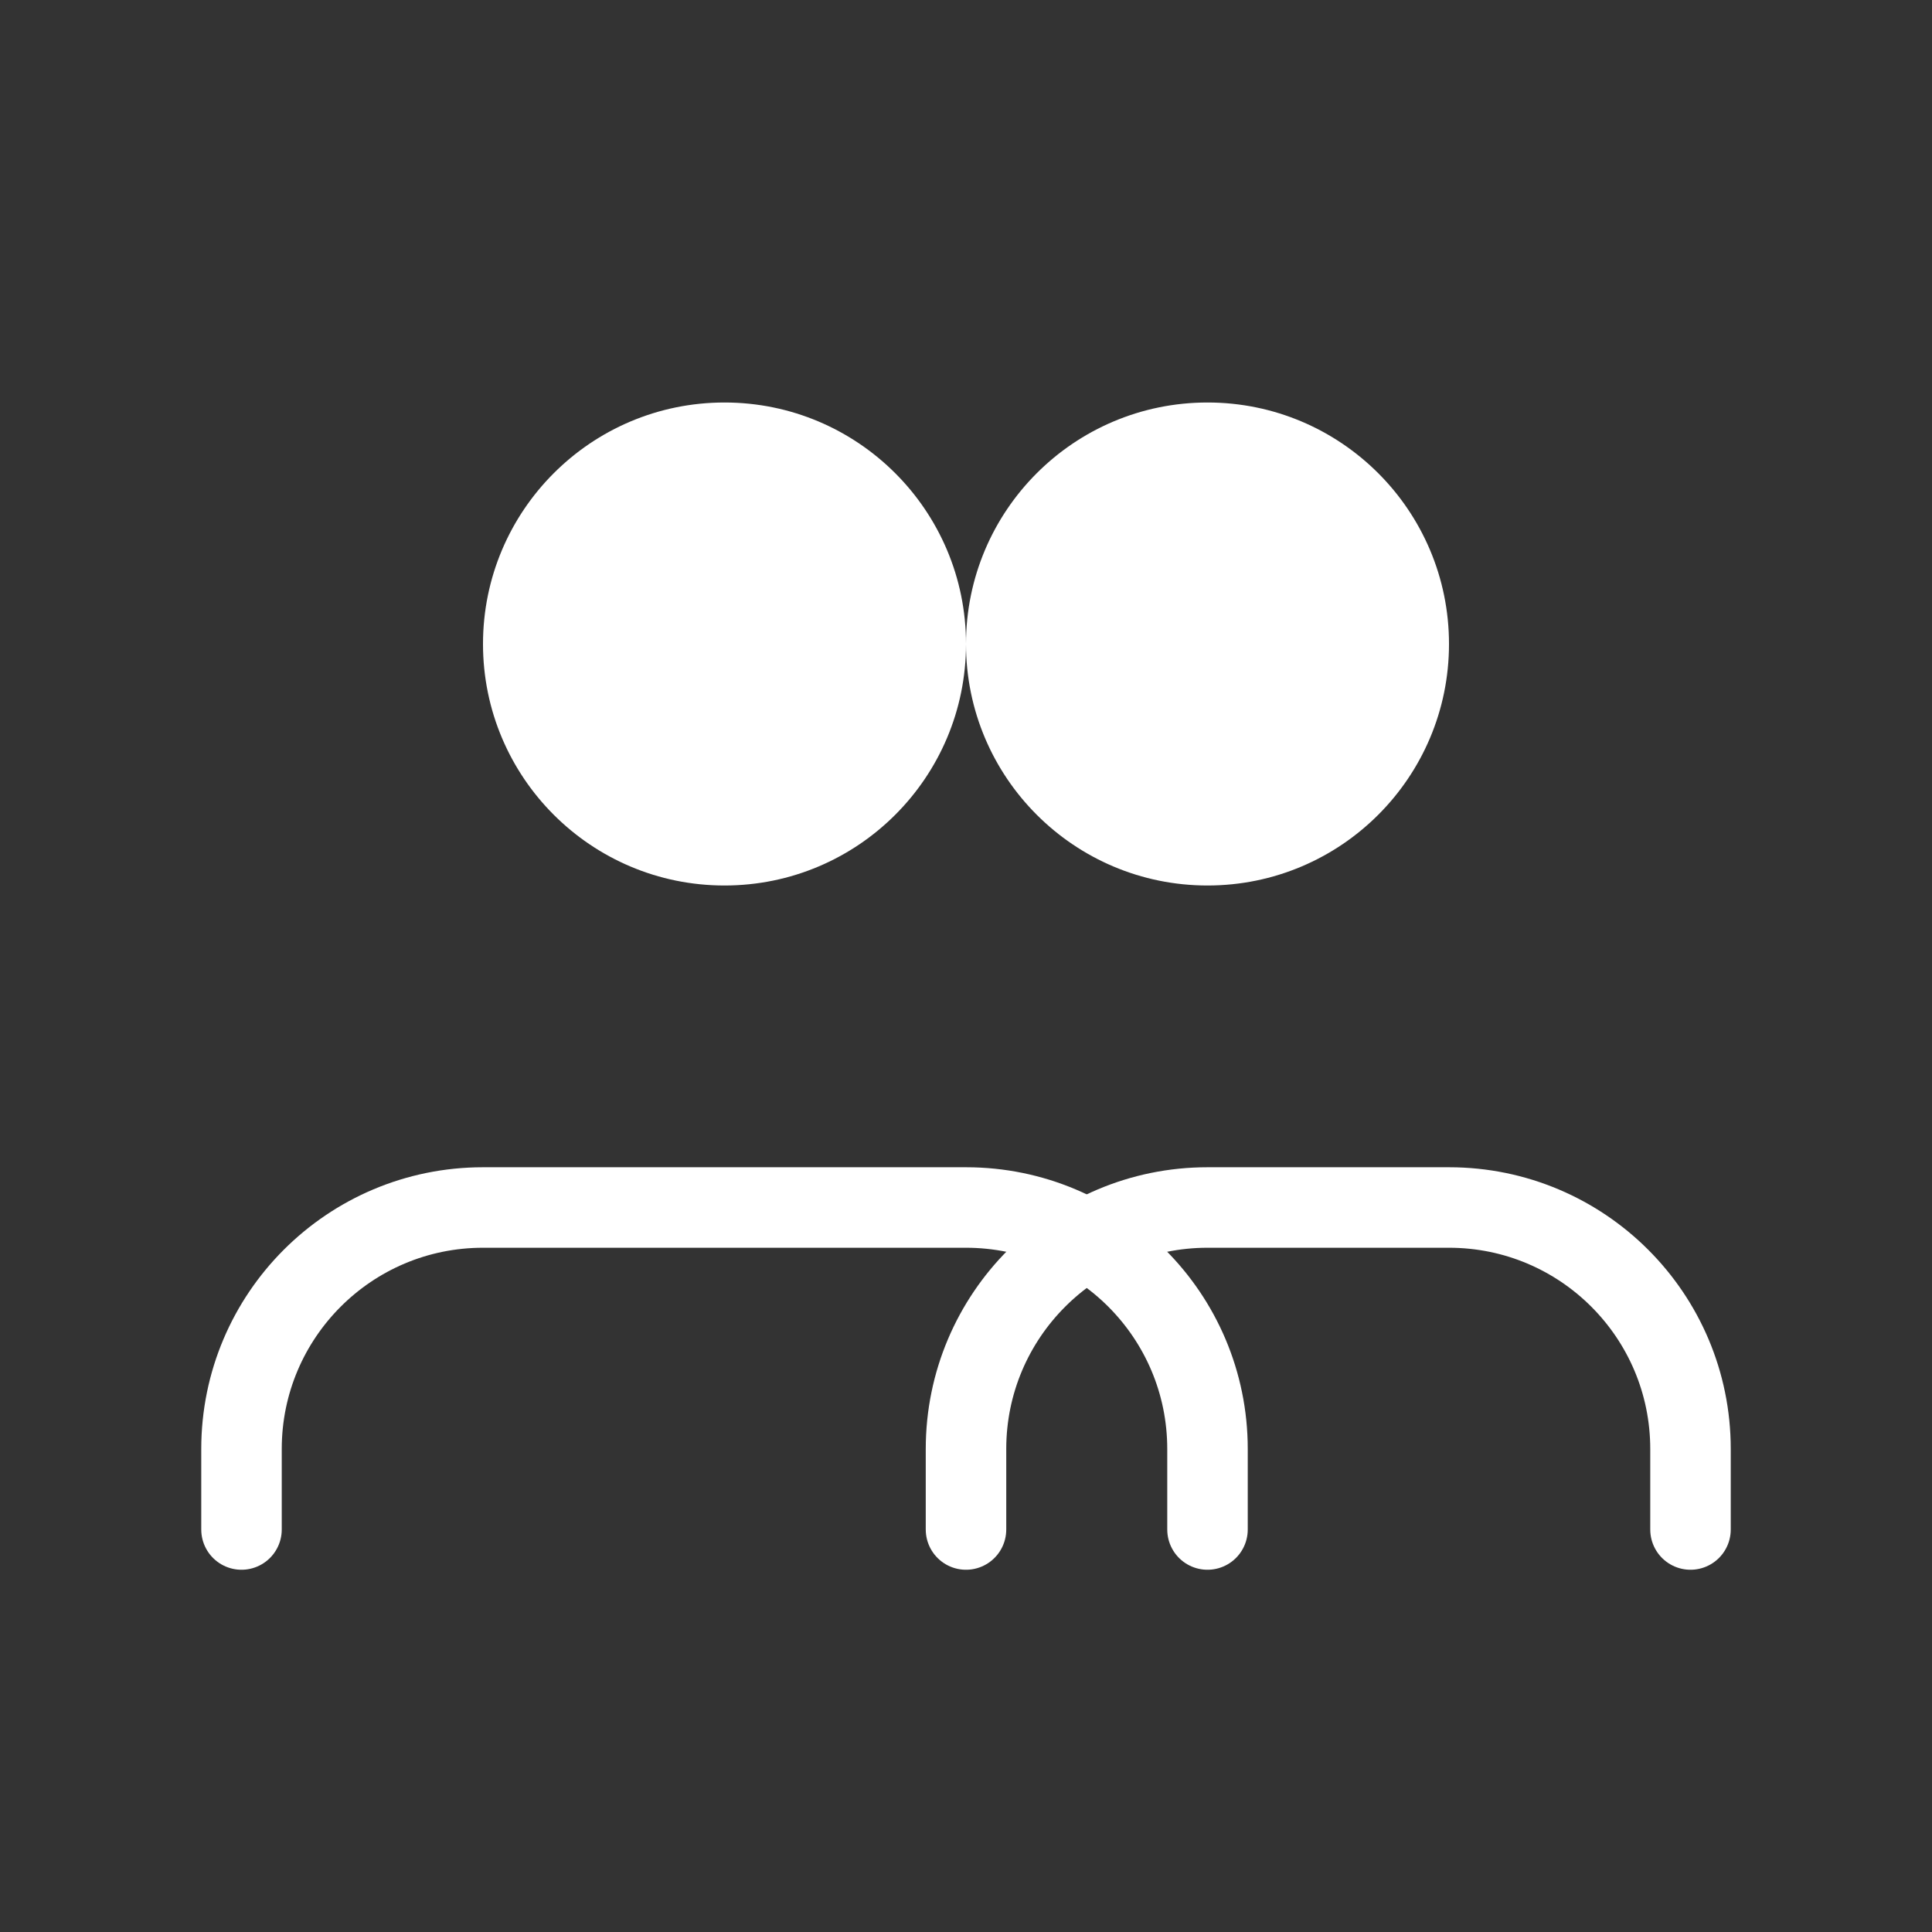
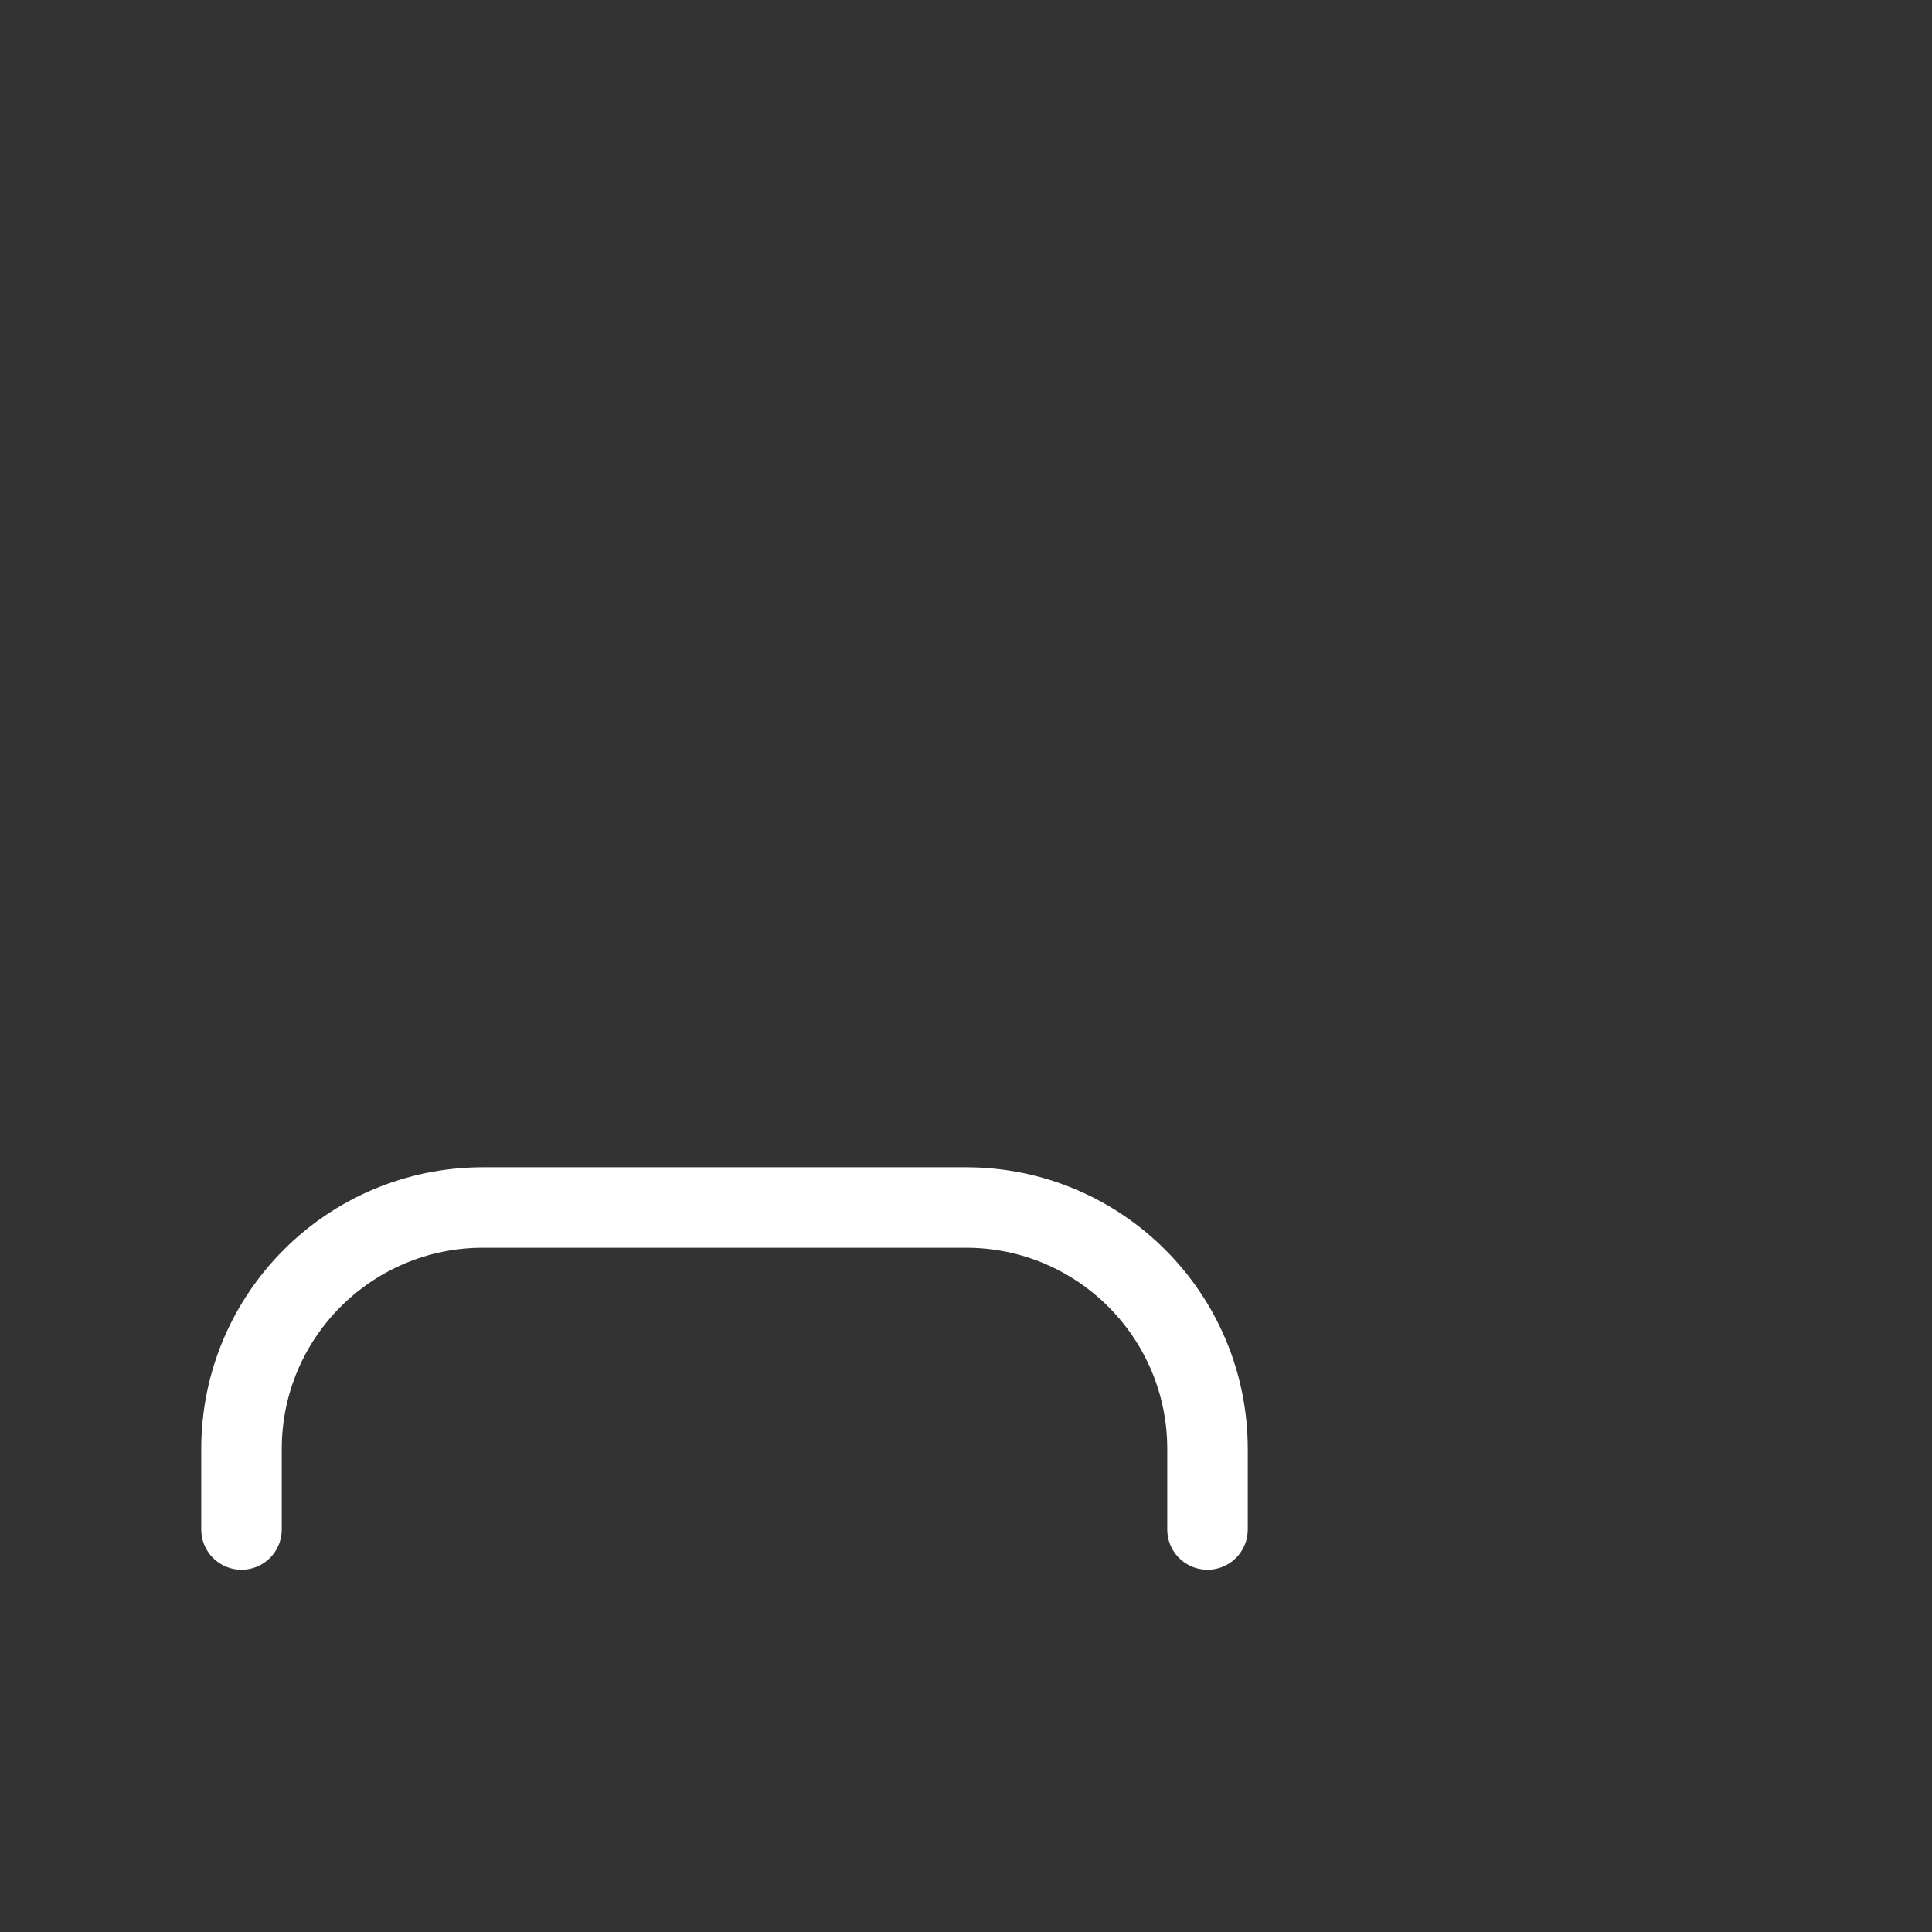
<svg xmlns="http://www.w3.org/2000/svg" width="48" height="48" viewBox="0 0 48 48" fill="none">
  <rect x="0" y="0" width="48" height="48" fill="#333333" stroke="none" />
-   <circle cx="18" cy="16" r="6" fill="white" />
-   <circle cx="30" cy="16" r="6" fill="white" />
  <path d="M6 38V36C6 32.686 8.686 30 12 30H24C27.314 30 30 32.686 30 36V38" stroke="white" stroke-width="2" stroke-linecap="round" />
-   <path d="M24 38V36C24 32.686 26.686 30 30 30H36C39.314 30 42 32.686 42 36V38" stroke="white" stroke-width="2" stroke-linecap="round" />
</svg>